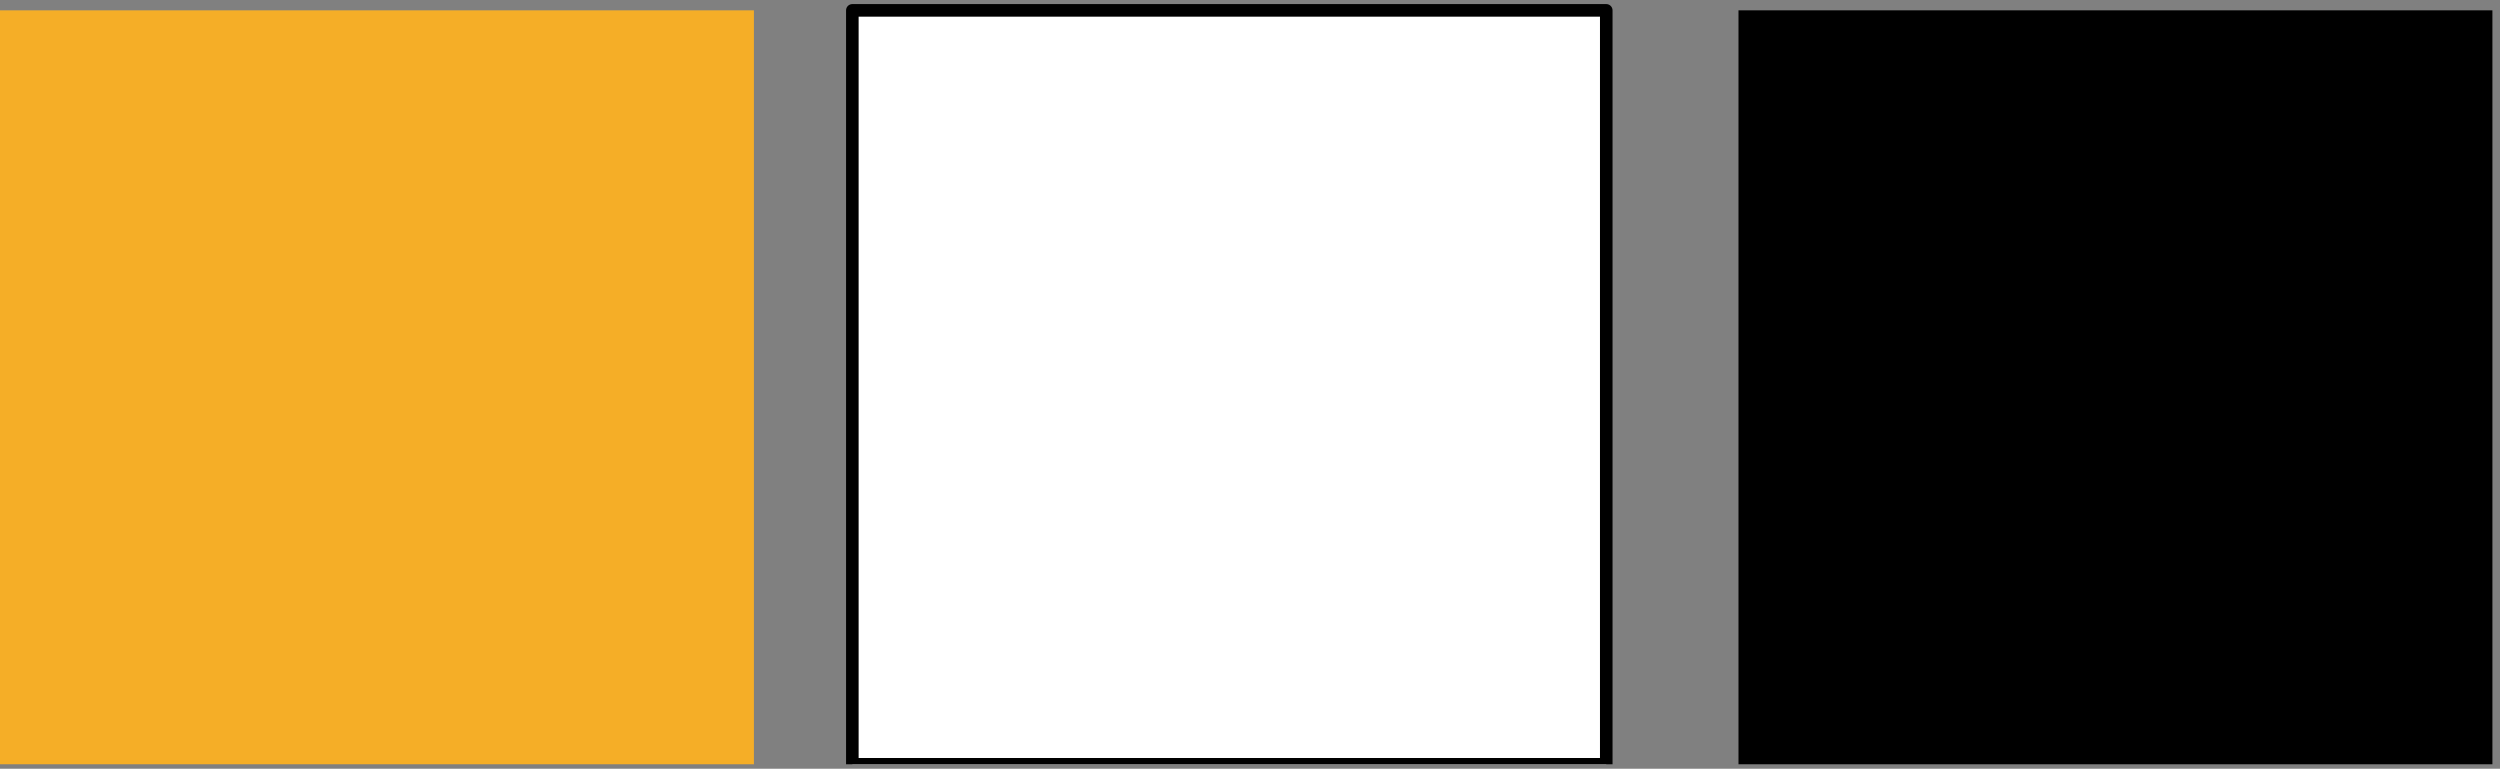
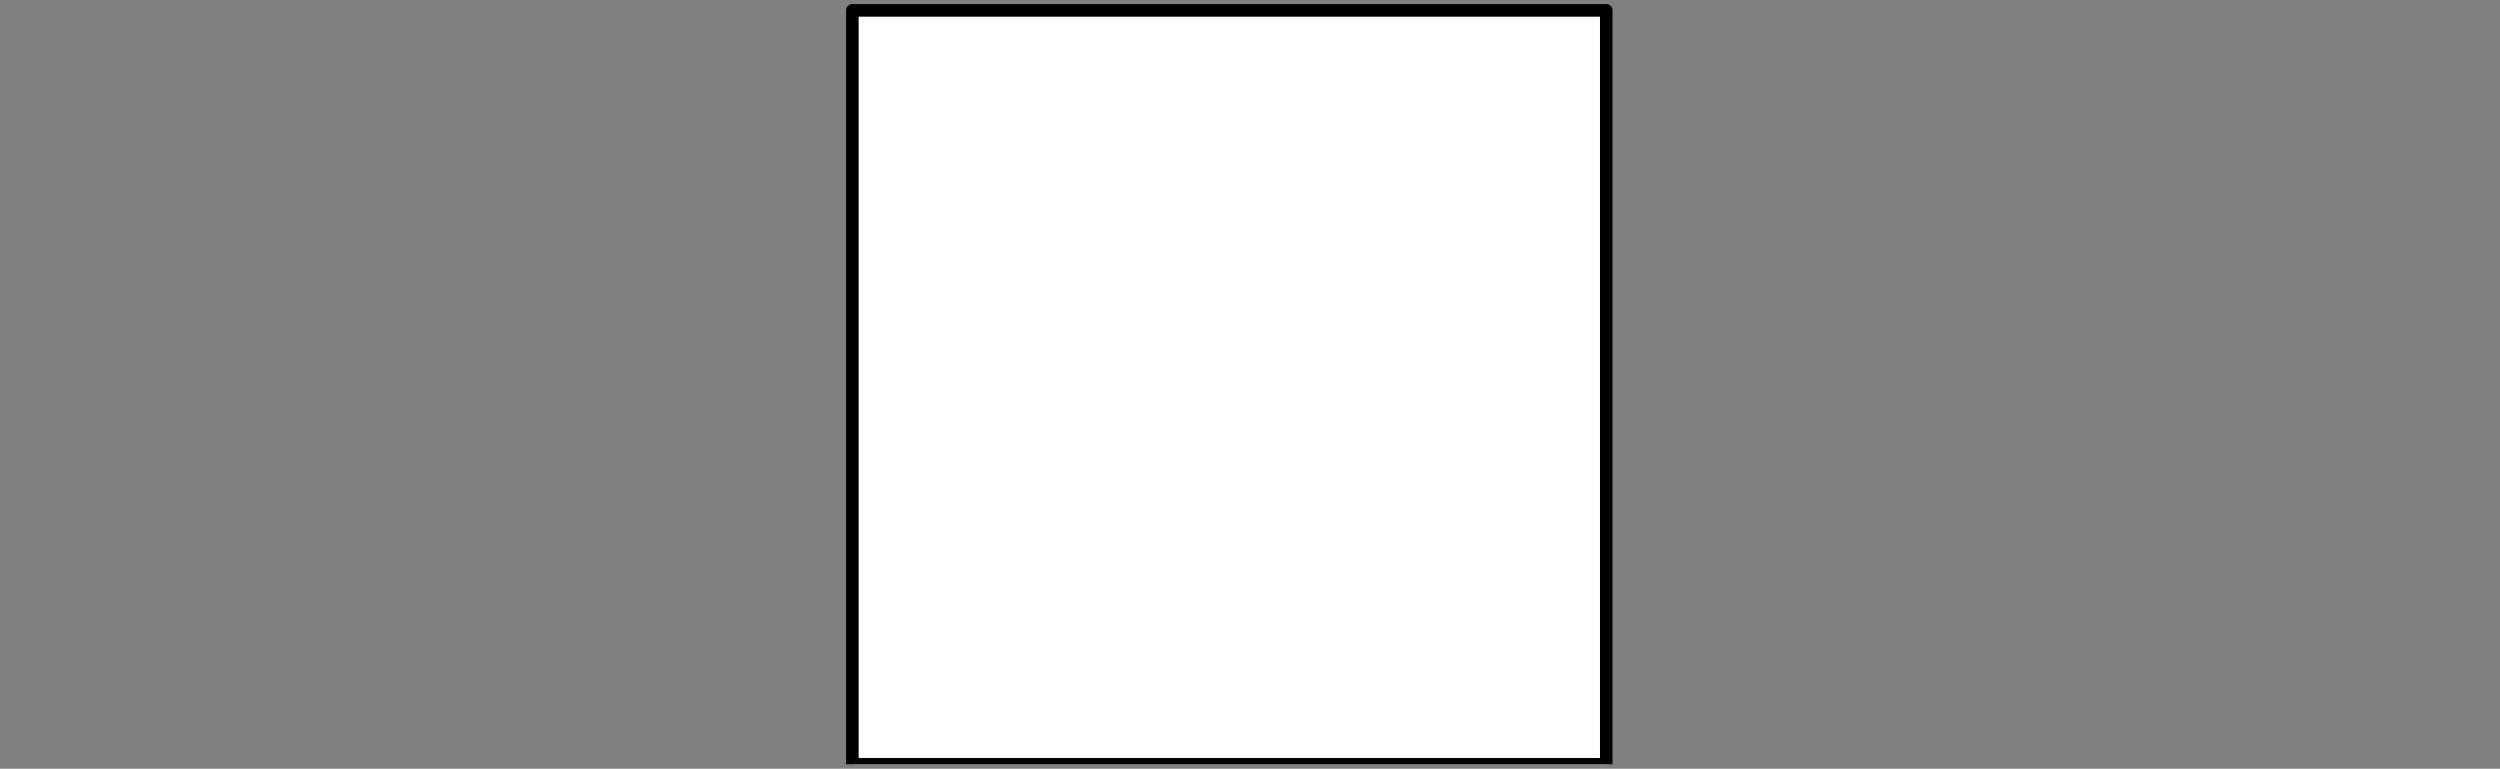
- <svg xmlns="http://www.w3.org/2000/svg" xmlns:ns1="http://www.serif.com/" width="100%" height="100%" viewBox="0 0 400 123" xml:space="preserve" style="fill-rule:evenodd;clip-rule:evenodd;stroke-linecap:round;stroke-linejoin:round;stroke-miterlimit:1.5;">
+ <svg xmlns="http://www.w3.org/2000/svg" width="100%" height="100%" viewBox="0 0 400 123" xml:space="preserve" style="fill-rule:evenodd;clip-rule:evenodd;stroke-linecap:round;stroke-linejoin:round;stroke-miterlimit:1.5;">
  <rect x="0" y="0" width="400" height="123" fill="#808080" stroke="none" />
-   <rect id="DTS-Color-Palett" ns1:id="DTS Color Palett" x="0" y="-0" width="400" height="122.284" style="fill:none;" />
  <clipPath id="_clip1">
    <rect x="0" y="-0" width="400" height="122.284" />
  </clipPath>
  <g clip-path="url(#_clip1)">
    <g>
-       <rect x="0" y="1.658" width="120.626" height="120.626" style="fill:#f5ae27;" />
      <rect x="136.375" y="1.658" width="120.626" height="120.626" style="fill:#fff;stroke:#000;stroke-width:2.01px;" />
-       <rect x="278.158" y="1.658" width="120.626" height="120.626" />
    </g>
  </g>
</svg>